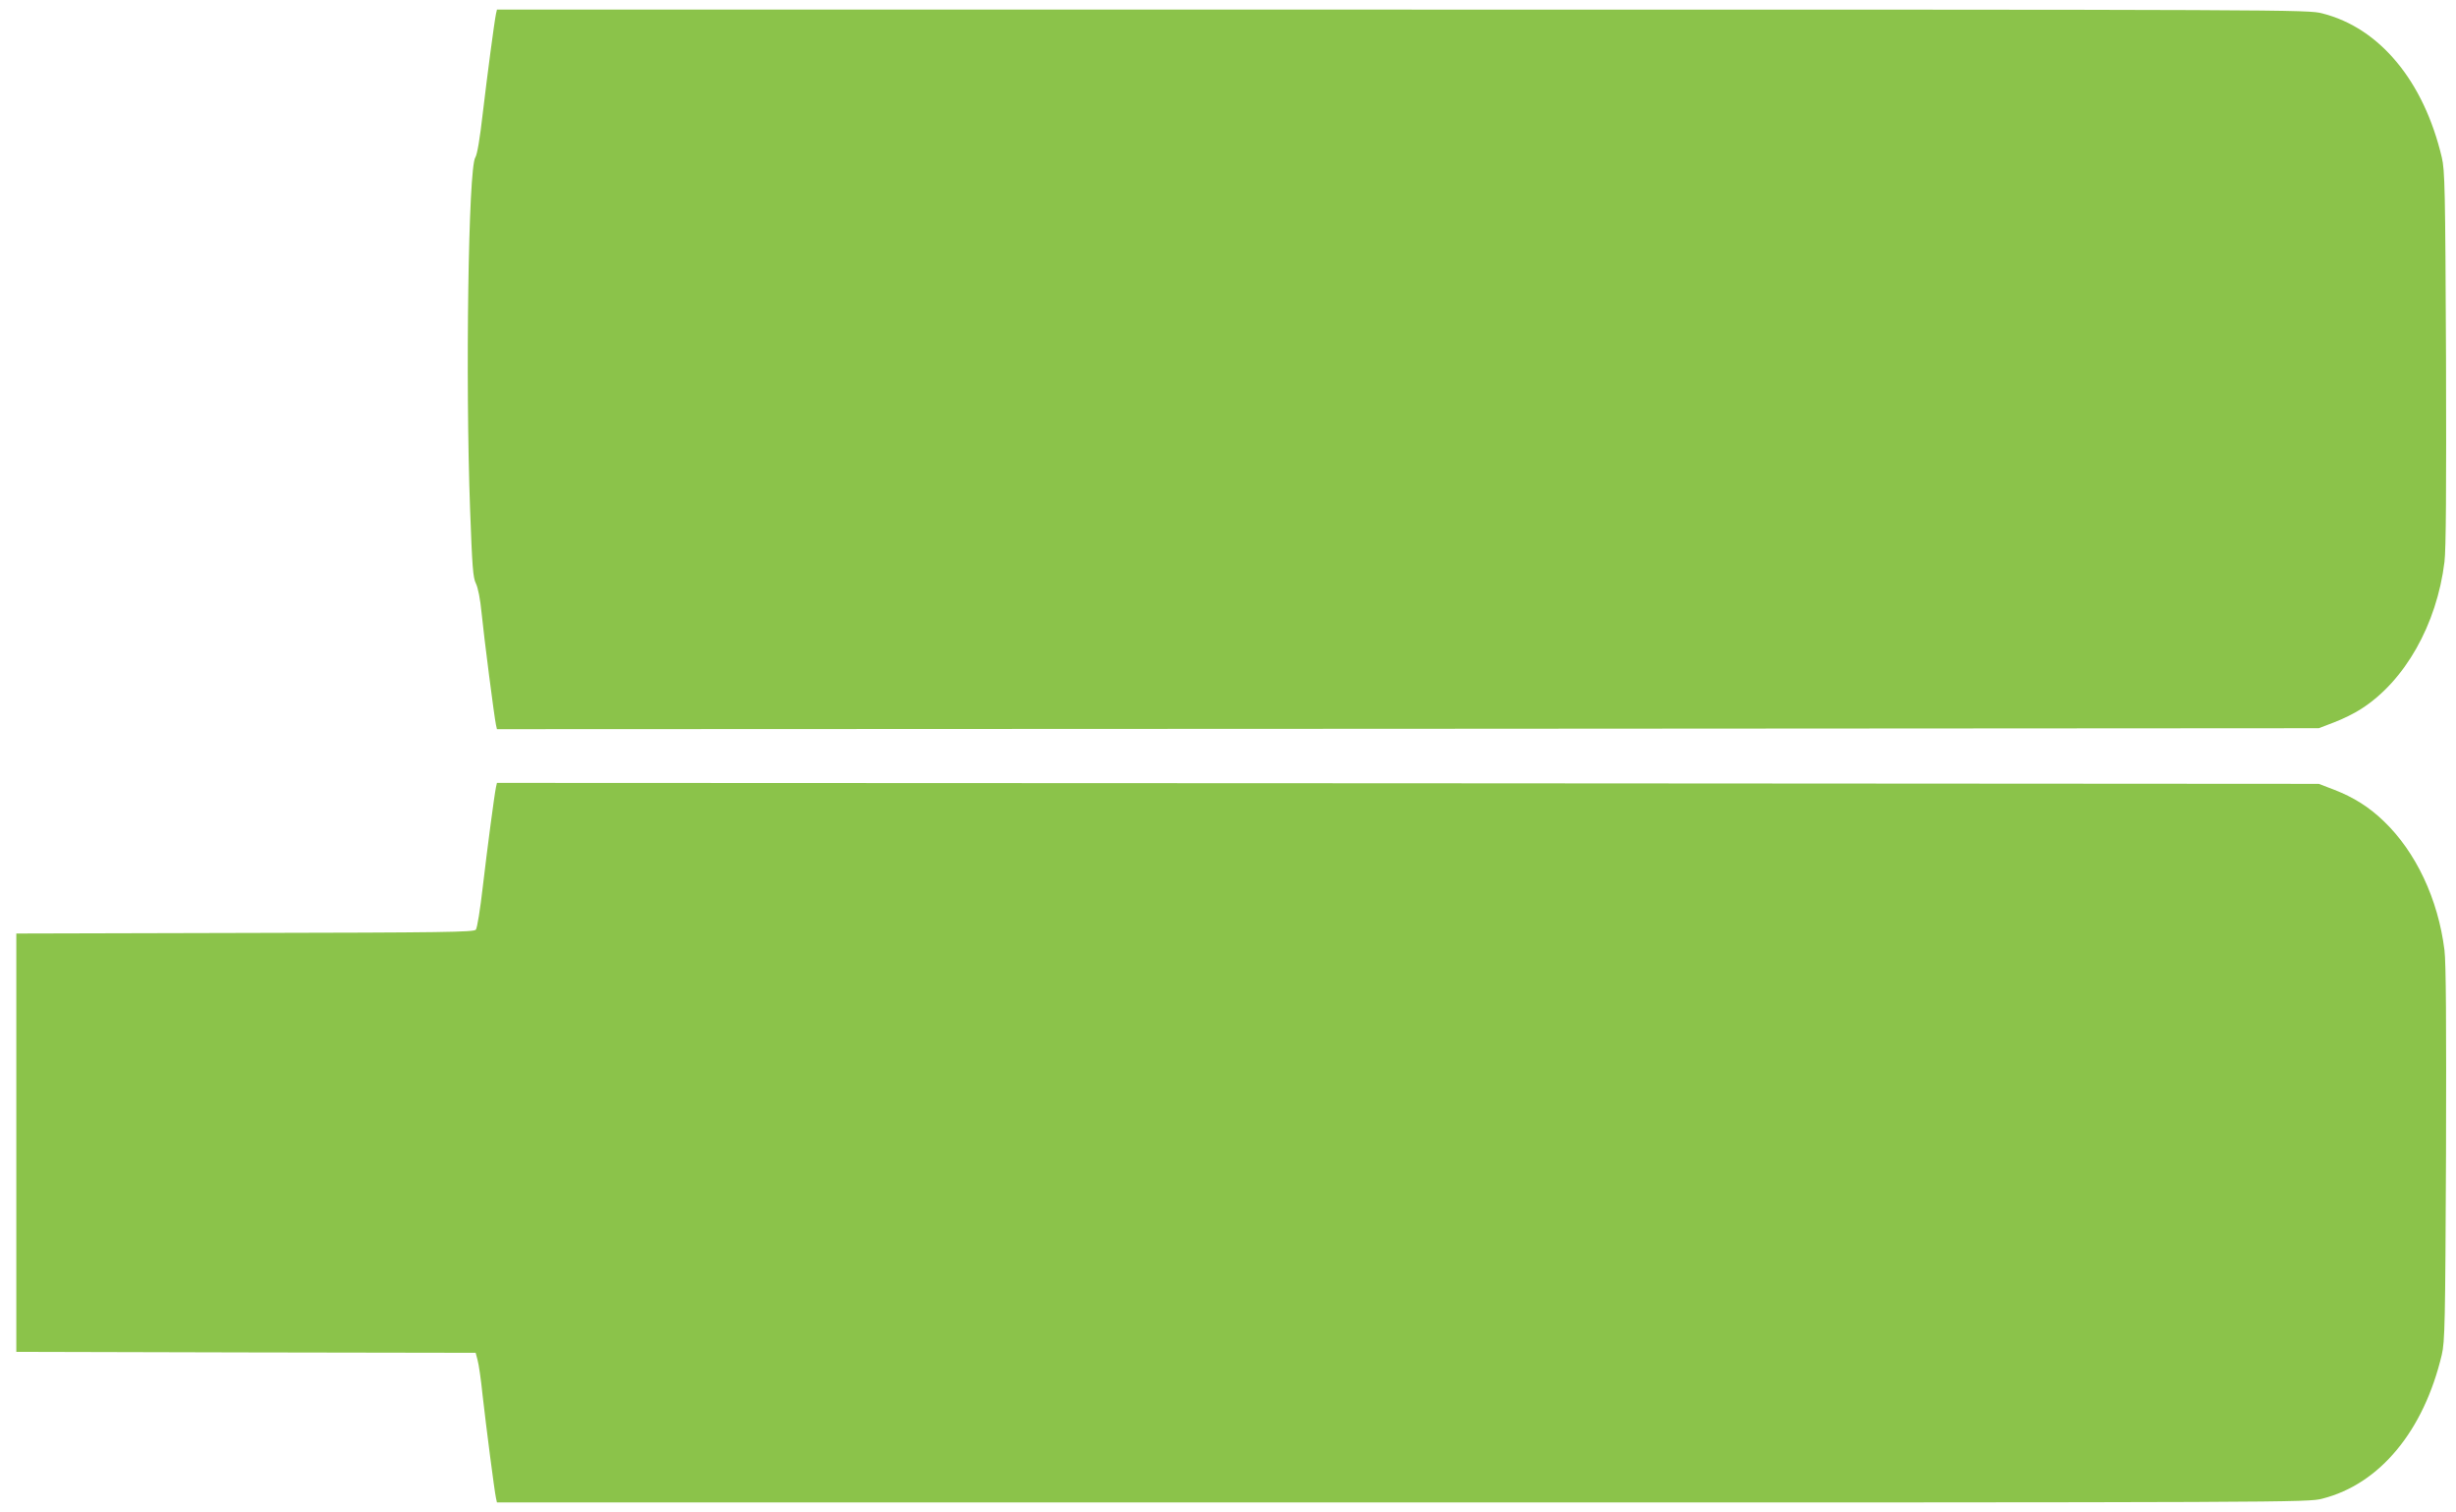
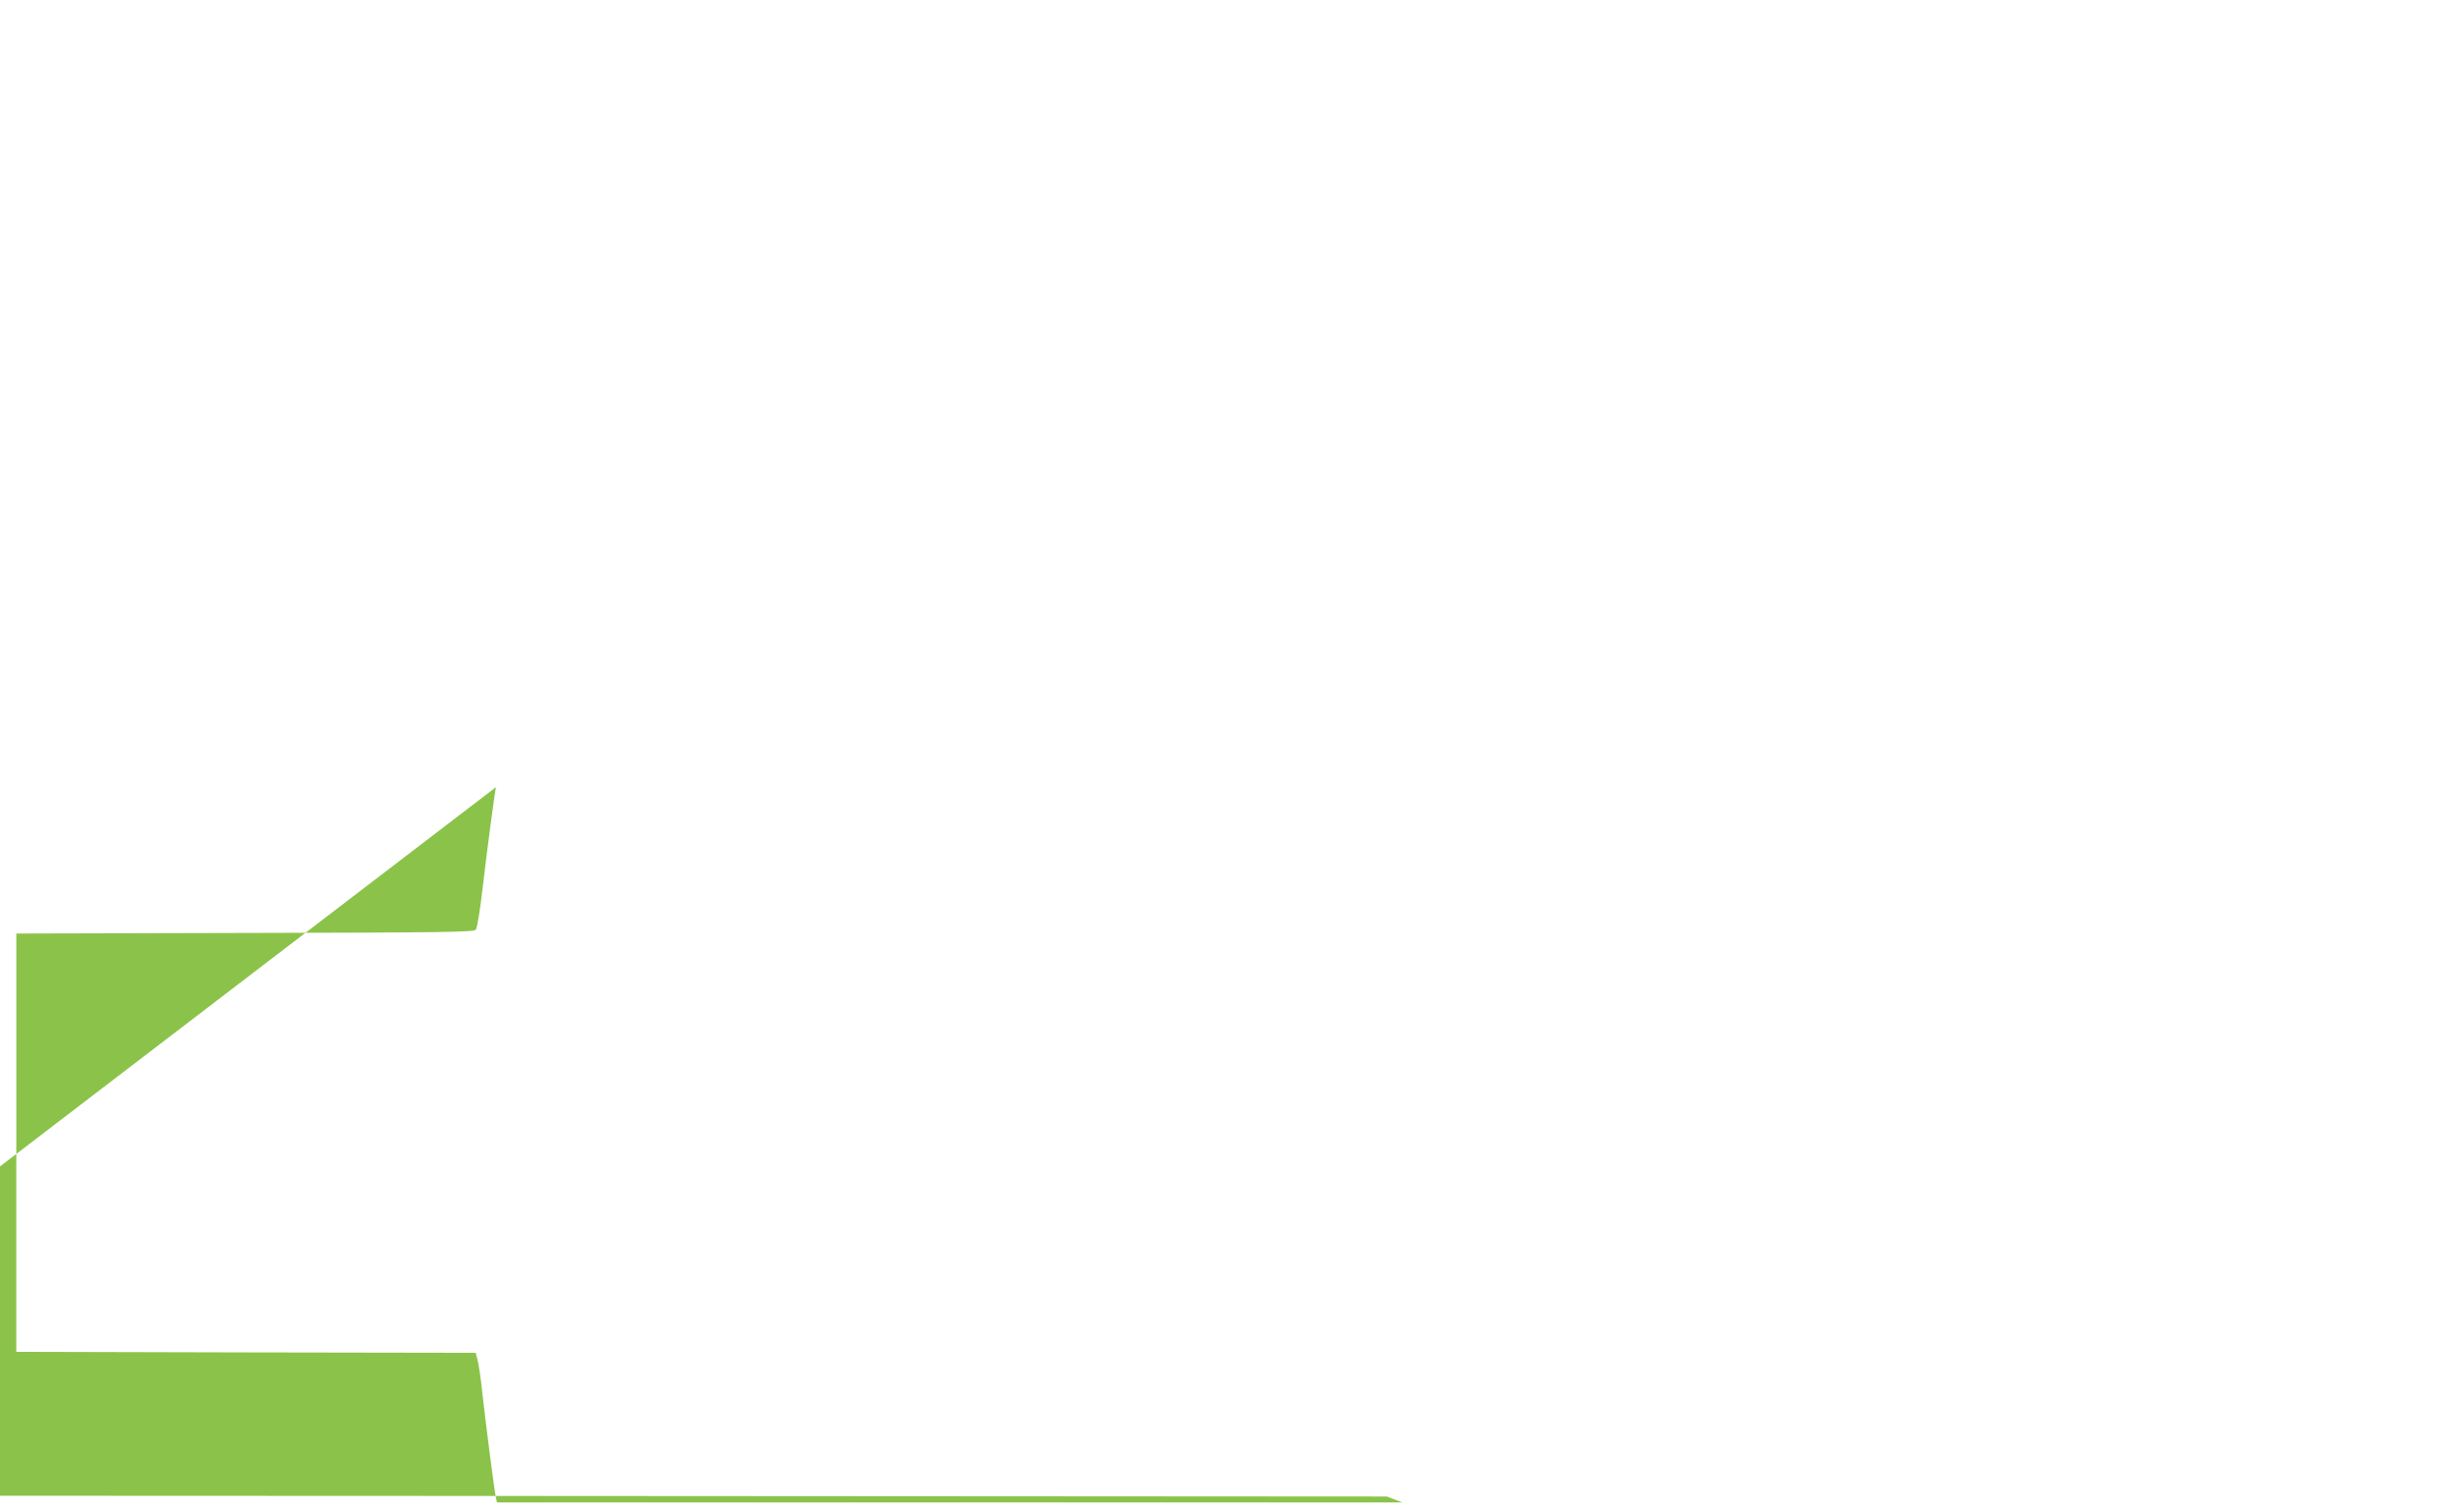
<svg xmlns="http://www.w3.org/2000/svg" version="1.0" width="1280pt" height="788pt" viewBox="0 0 1280 788" preserveAspectRatio="xMidYMid meet">
  <g transform="translate(0,788) scale(0.1,-0.1)" fill="#8bc34a" stroke="none">
-     <path d="M2585 7808 c-9 -44 -45 -316 -69 -519 -15 -132 -29 -215 -39 -230 -36 -56 -52 -1155 -27 -1834 11 -298 15 -355 30 -385 11 -22 23 -81 30 -155 12 -123 66 -542 75 -583 l5 -22 4748 2 4747 3 81 31 c45 17 107 48 139 69 228 145 395 440 435 767 8 66 10 378 8 1063 -4 886 -6 977 -22 1045 -94 397 -323 674 -622 750 -76 20 -121 20 -4795 20 l-4719 0 -5 -22z" />
-     <path d="M2585 3778 c-9 -44 -45 -316 -69 -521 -13 -114 -29 -214 -36 -222 -11 -13 -168 -15 -1204 -17 l-1191 -3 0 -1090 0 -1090 1197 -3 1197 -2 10 -38 c6 -20 18 -102 26 -182 18 -160 62 -502 70 -537 l5 -23 4719 0 c4674 0 4719 0 4795 20 299 76 528 353 622 750 16 68 18 159 22 1045 2 685 0 997 -8 1063 -33 266 -149 513 -318 674 -76 73 -156 123 -256 162 l-81 31 -4747 3 -4748 2 -5 -22z" />
+     <path d="M2585 3778 c-9 -44 -45 -316 -69 -521 -13 -114 -29 -214 -36 -222 -11 -13 -168 -15 -1204 -17 l-1191 -3 0 -1090 0 -1090 1197 -3 1197 -2 10 -38 c6 -20 18 -102 26 -182 18 -160 62 -502 70 -537 l5 -23 4719 0 l-81 31 -4747 3 -4748 2 -5 -22z" />
  </g>
</svg>